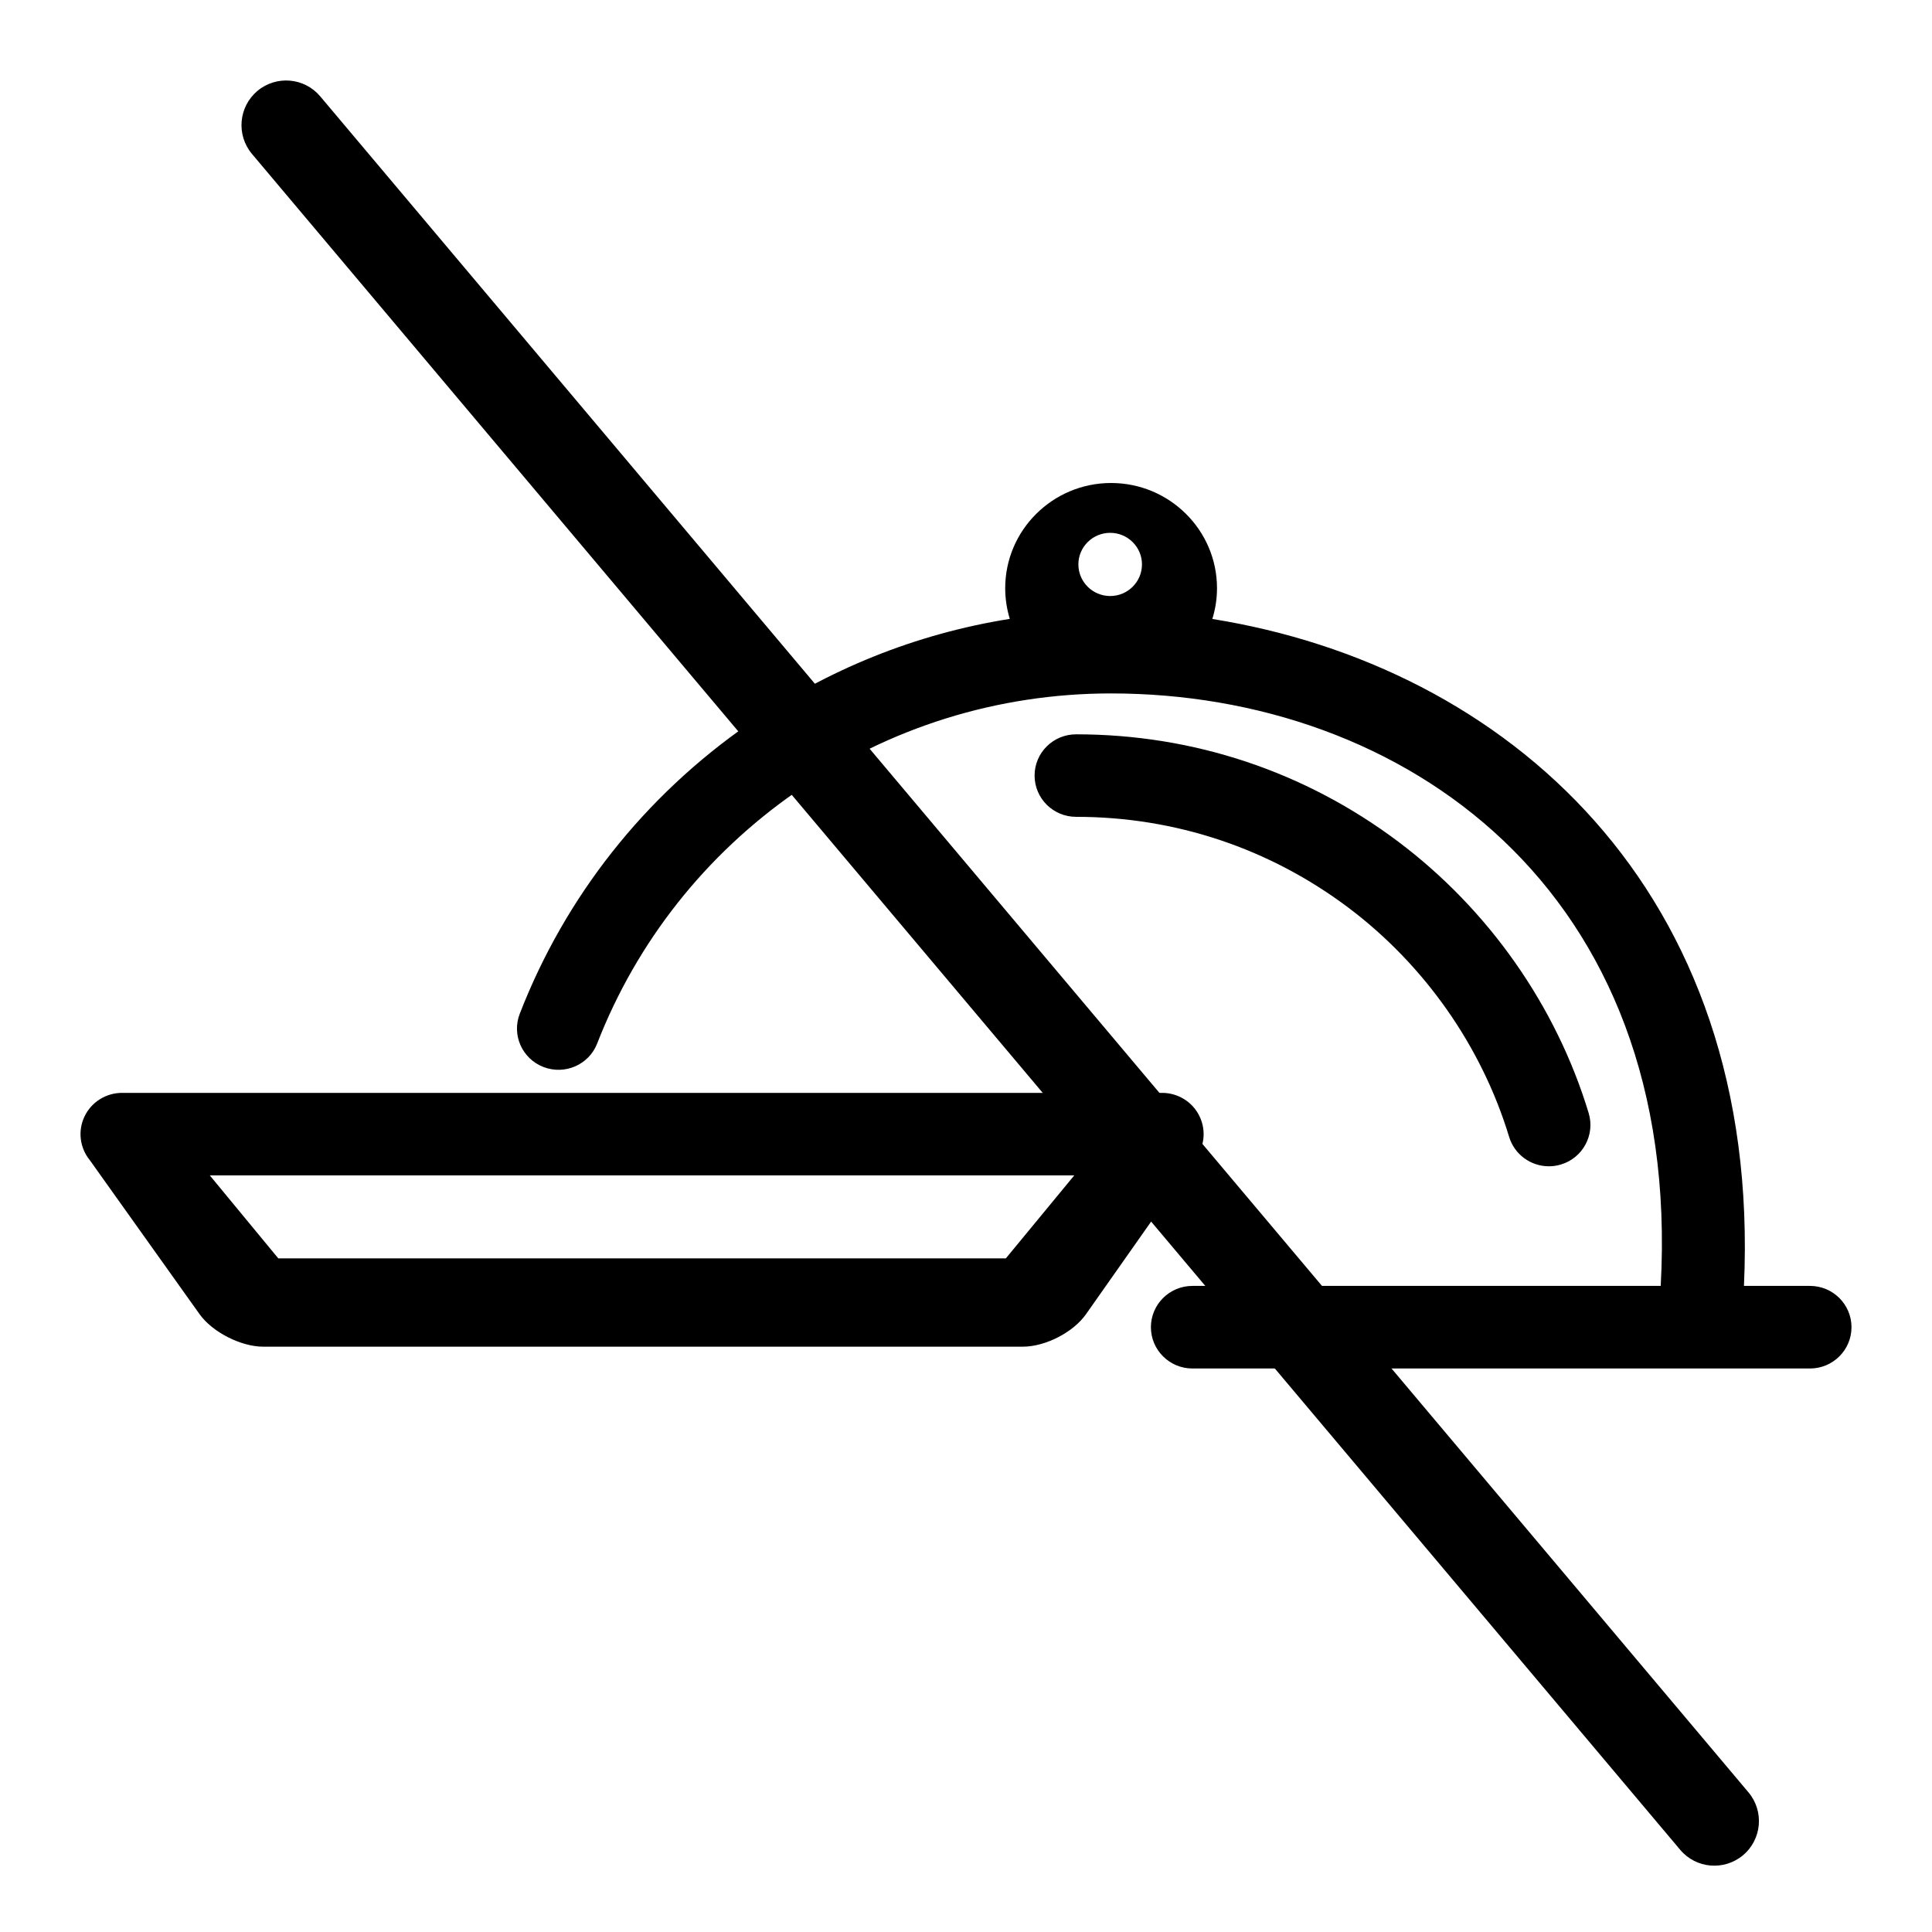
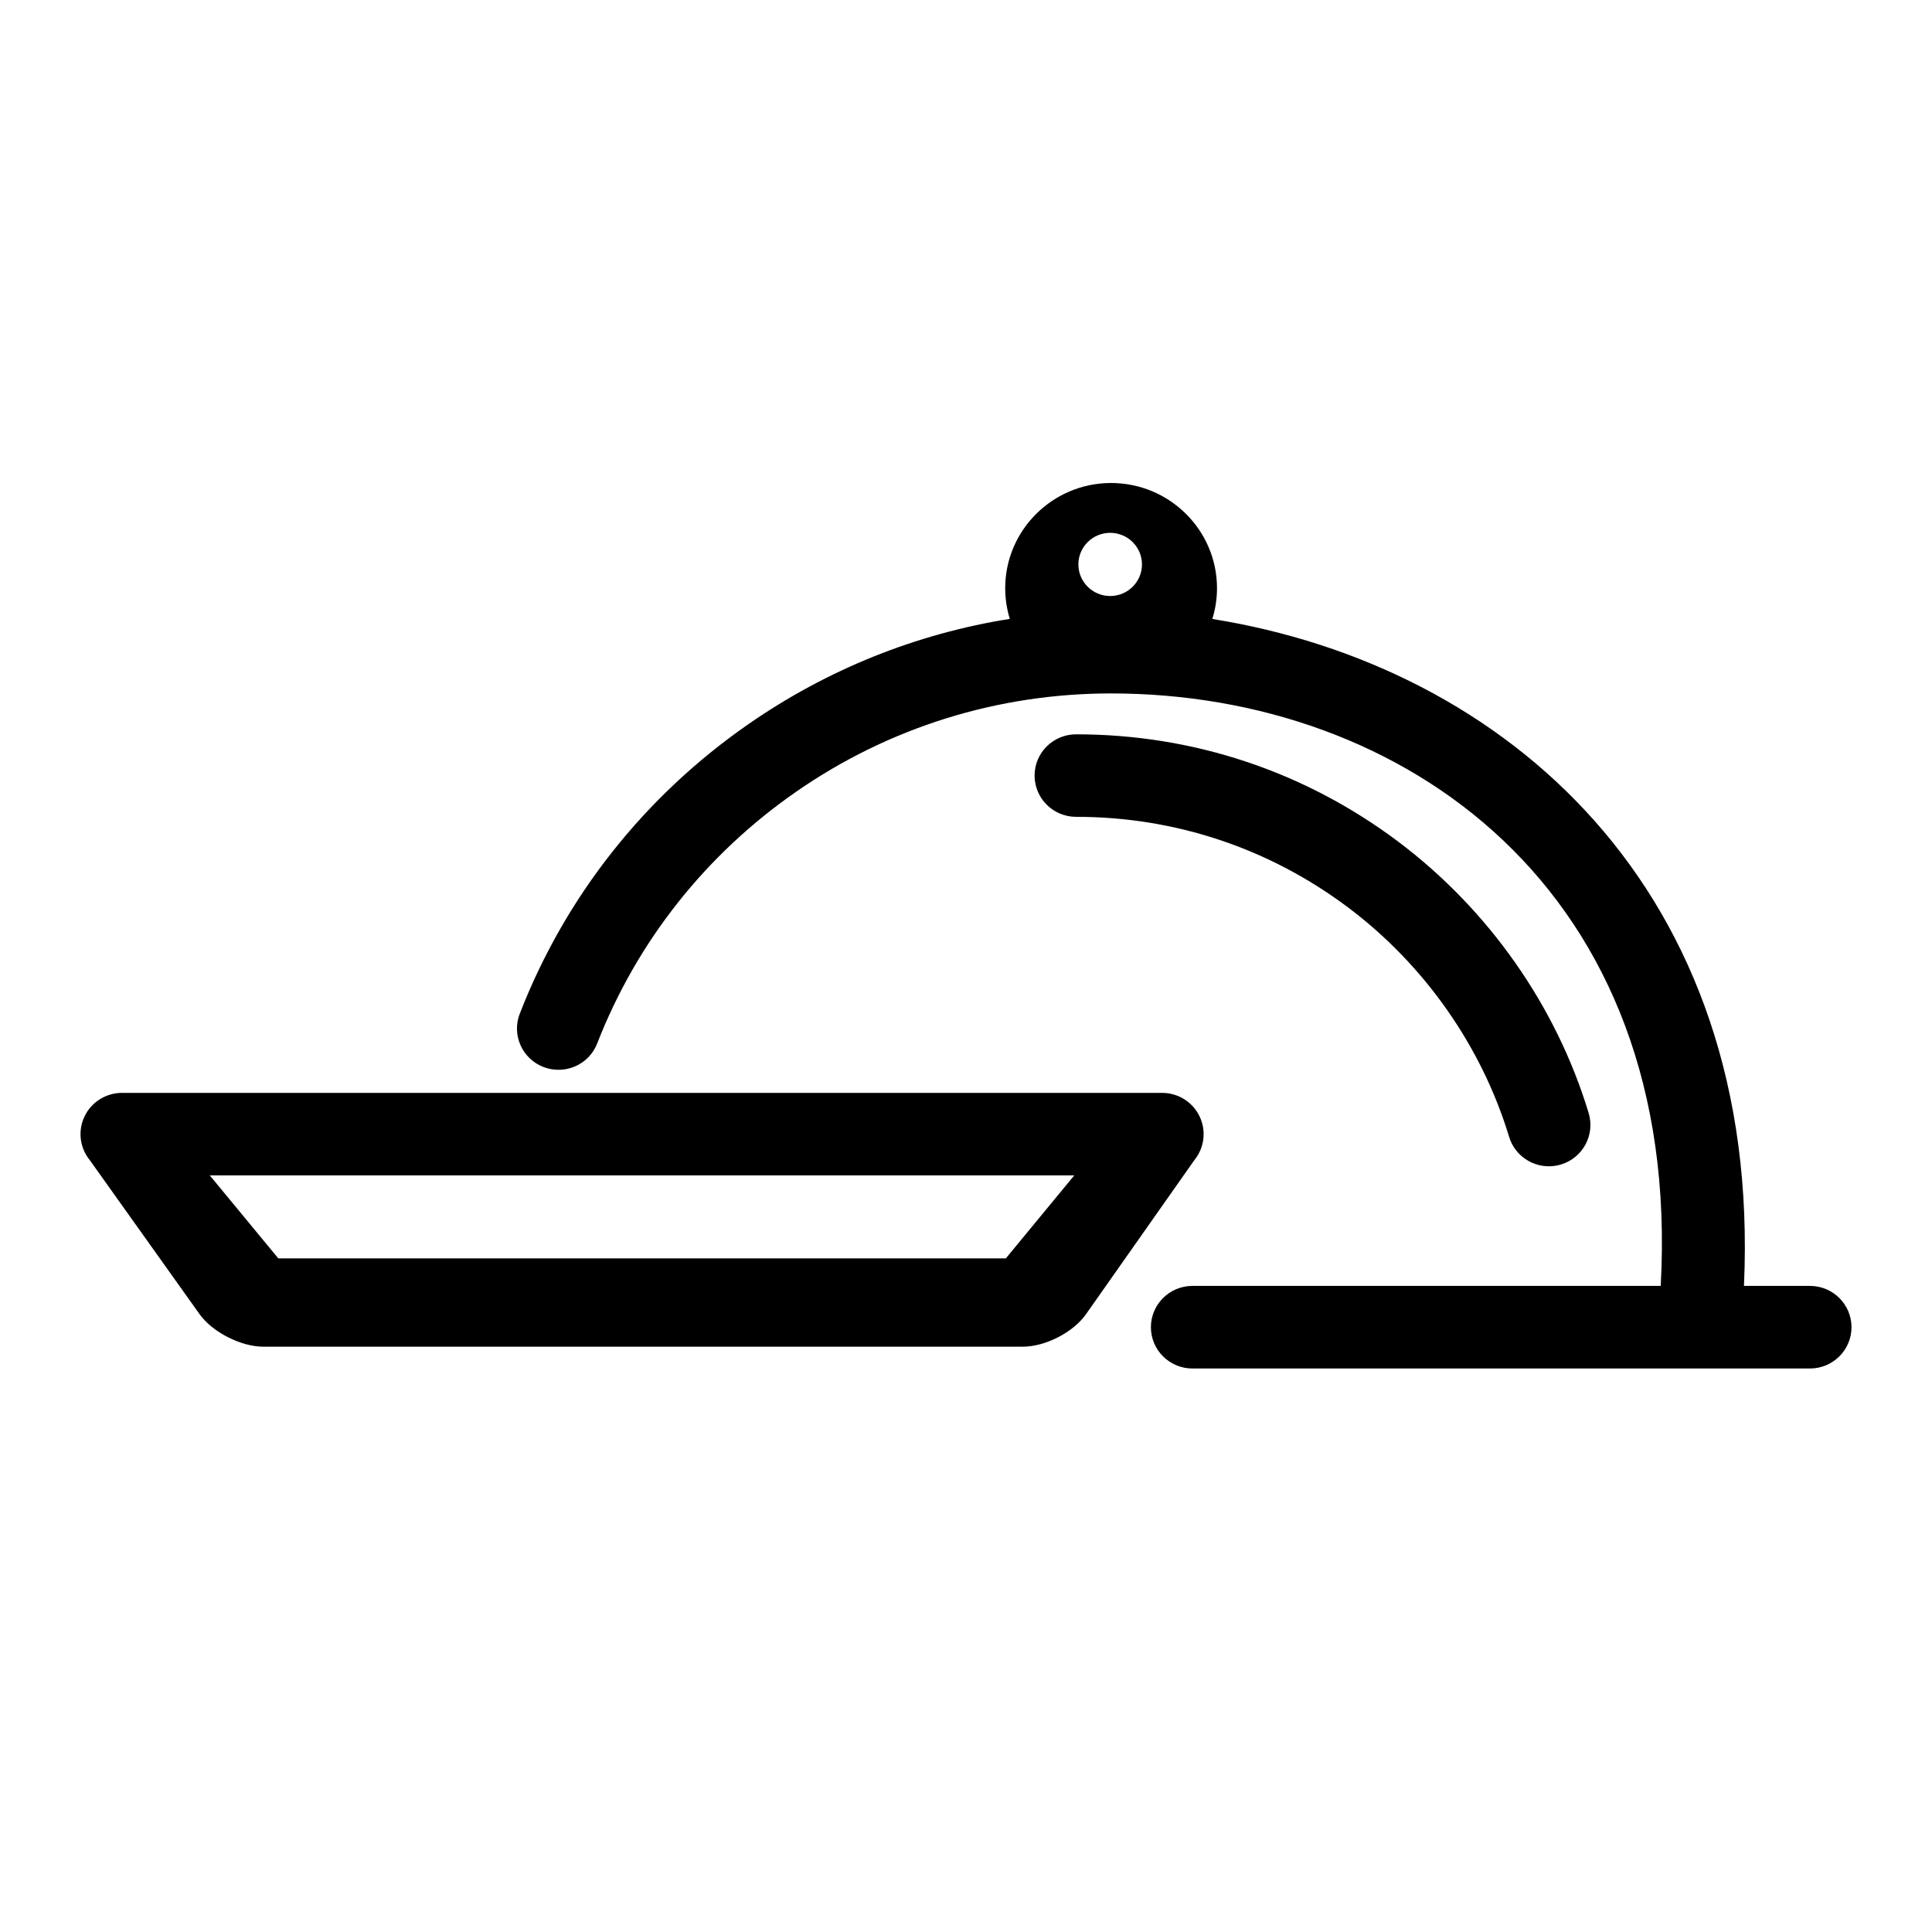
<svg xmlns="http://www.w3.org/2000/svg" width="24px" height="24px" viewBox="0 0 24 24" version="1.1">
  <title>Artboard 58</title>
  <desc>Created with Sketch.</desc>
  <defs />
  <g id="Artboard-58" stroke="none" stroke-width="1" fill="none" fill-rule="evenodd">
-     <path d="M3.13,1.912 L20.872,22.979 C21.069,23.213 21.418,23.243 21.653,23.046 C21.887,22.849 21.917,22.499 21.72,22.265 L3.978,1.197 C3.781,0.963 3.432,0.933 3.197,1.13 C2.963,1.328 2.933,1.677 3.13,1.912 Z" id="Line" fill="#000000" fill-rule="nonzero" />
    <path d="M13.491,16.325 C13.335,16.548 12.99,16.729 12.704,16.729 L3.27,16.729 C2.992,16.729 2.637,16.547 2.479,16.325 L1.117,14.414 C0.991,14.26 0.964,14.048 1.05,13.869 C1.135,13.69 1.317,13.576 1.516,13.576 L14.436,13.576 C14.635,13.576 14.817,13.69 14.902,13.869 C14.988,14.048 14.961,14.26 14.835,14.414 L13.491,16.325 Z M2.606,14.601 L3.457,15.632 L12.495,15.632 L13.345,14.601 L2.606,14.601 Z M13.368,10.147 C13.083,10.147 12.852,9.918 12.852,9.634 C12.852,9.351 13.083,9.122 13.368,9.122 C14.824,9.122 16.208,9.583 17.369,10.455 C18.492,11.299 19.332,12.496 19.735,13.827 C19.817,14.098 19.662,14.385 19.39,14.466 C19.341,14.481 19.291,14.488 19.241,14.488 C19.015,14.488 18.813,14.341 18.747,14.123 C18.406,12.999 17.696,11.986 16.747,11.273 C15.766,10.537 14.598,10.147 13.368,10.147 Z M22.484,15.974 C22.769,15.974 23,16.204 23,16.487 C23,16.77 22.769,17 22.484,17 L14.813,17 C14.528,17 14.297,16.77 14.297,16.487 C14.297,16.204 14.528,15.974 14.813,15.974 L20.63,15.974 C20.902,11.036 17.423,8.614 13.802,8.614 C12.394,8.614 11.042,9.036 9.892,9.834 C8.767,10.614 7.912,11.696 7.419,12.961 C7.317,13.226 7.018,13.357 6.752,13.255 C6.486,13.153 6.354,12.856 6.457,12.592 C7.023,11.135 8.007,9.89 9.301,8.993 C10.276,8.317 11.379,7.873 12.544,7.688 C12.507,7.566 12.487,7.438 12.487,7.307 C12.487,6.586 13.077,6 13.802,6 C14.528,6 15.118,6.586 15.118,7.307 C15.118,7.438 15.098,7.566 15.06,7.689 C18.693,8.271 21.89,11.036 21.664,15.974 L22.484,15.974 Z M13.396,7.011 C13.396,7.228 13.573,7.404 13.791,7.404 C14.009,7.404 14.186,7.228 14.186,7.011 C14.186,6.795 14.009,6.619 13.791,6.619 C13.573,6.619 13.396,6.795 13.396,7.011 Z" id="Oyo-Thali" fill="#000000" fill-rule="nonzero" />
  </g>
</svg>